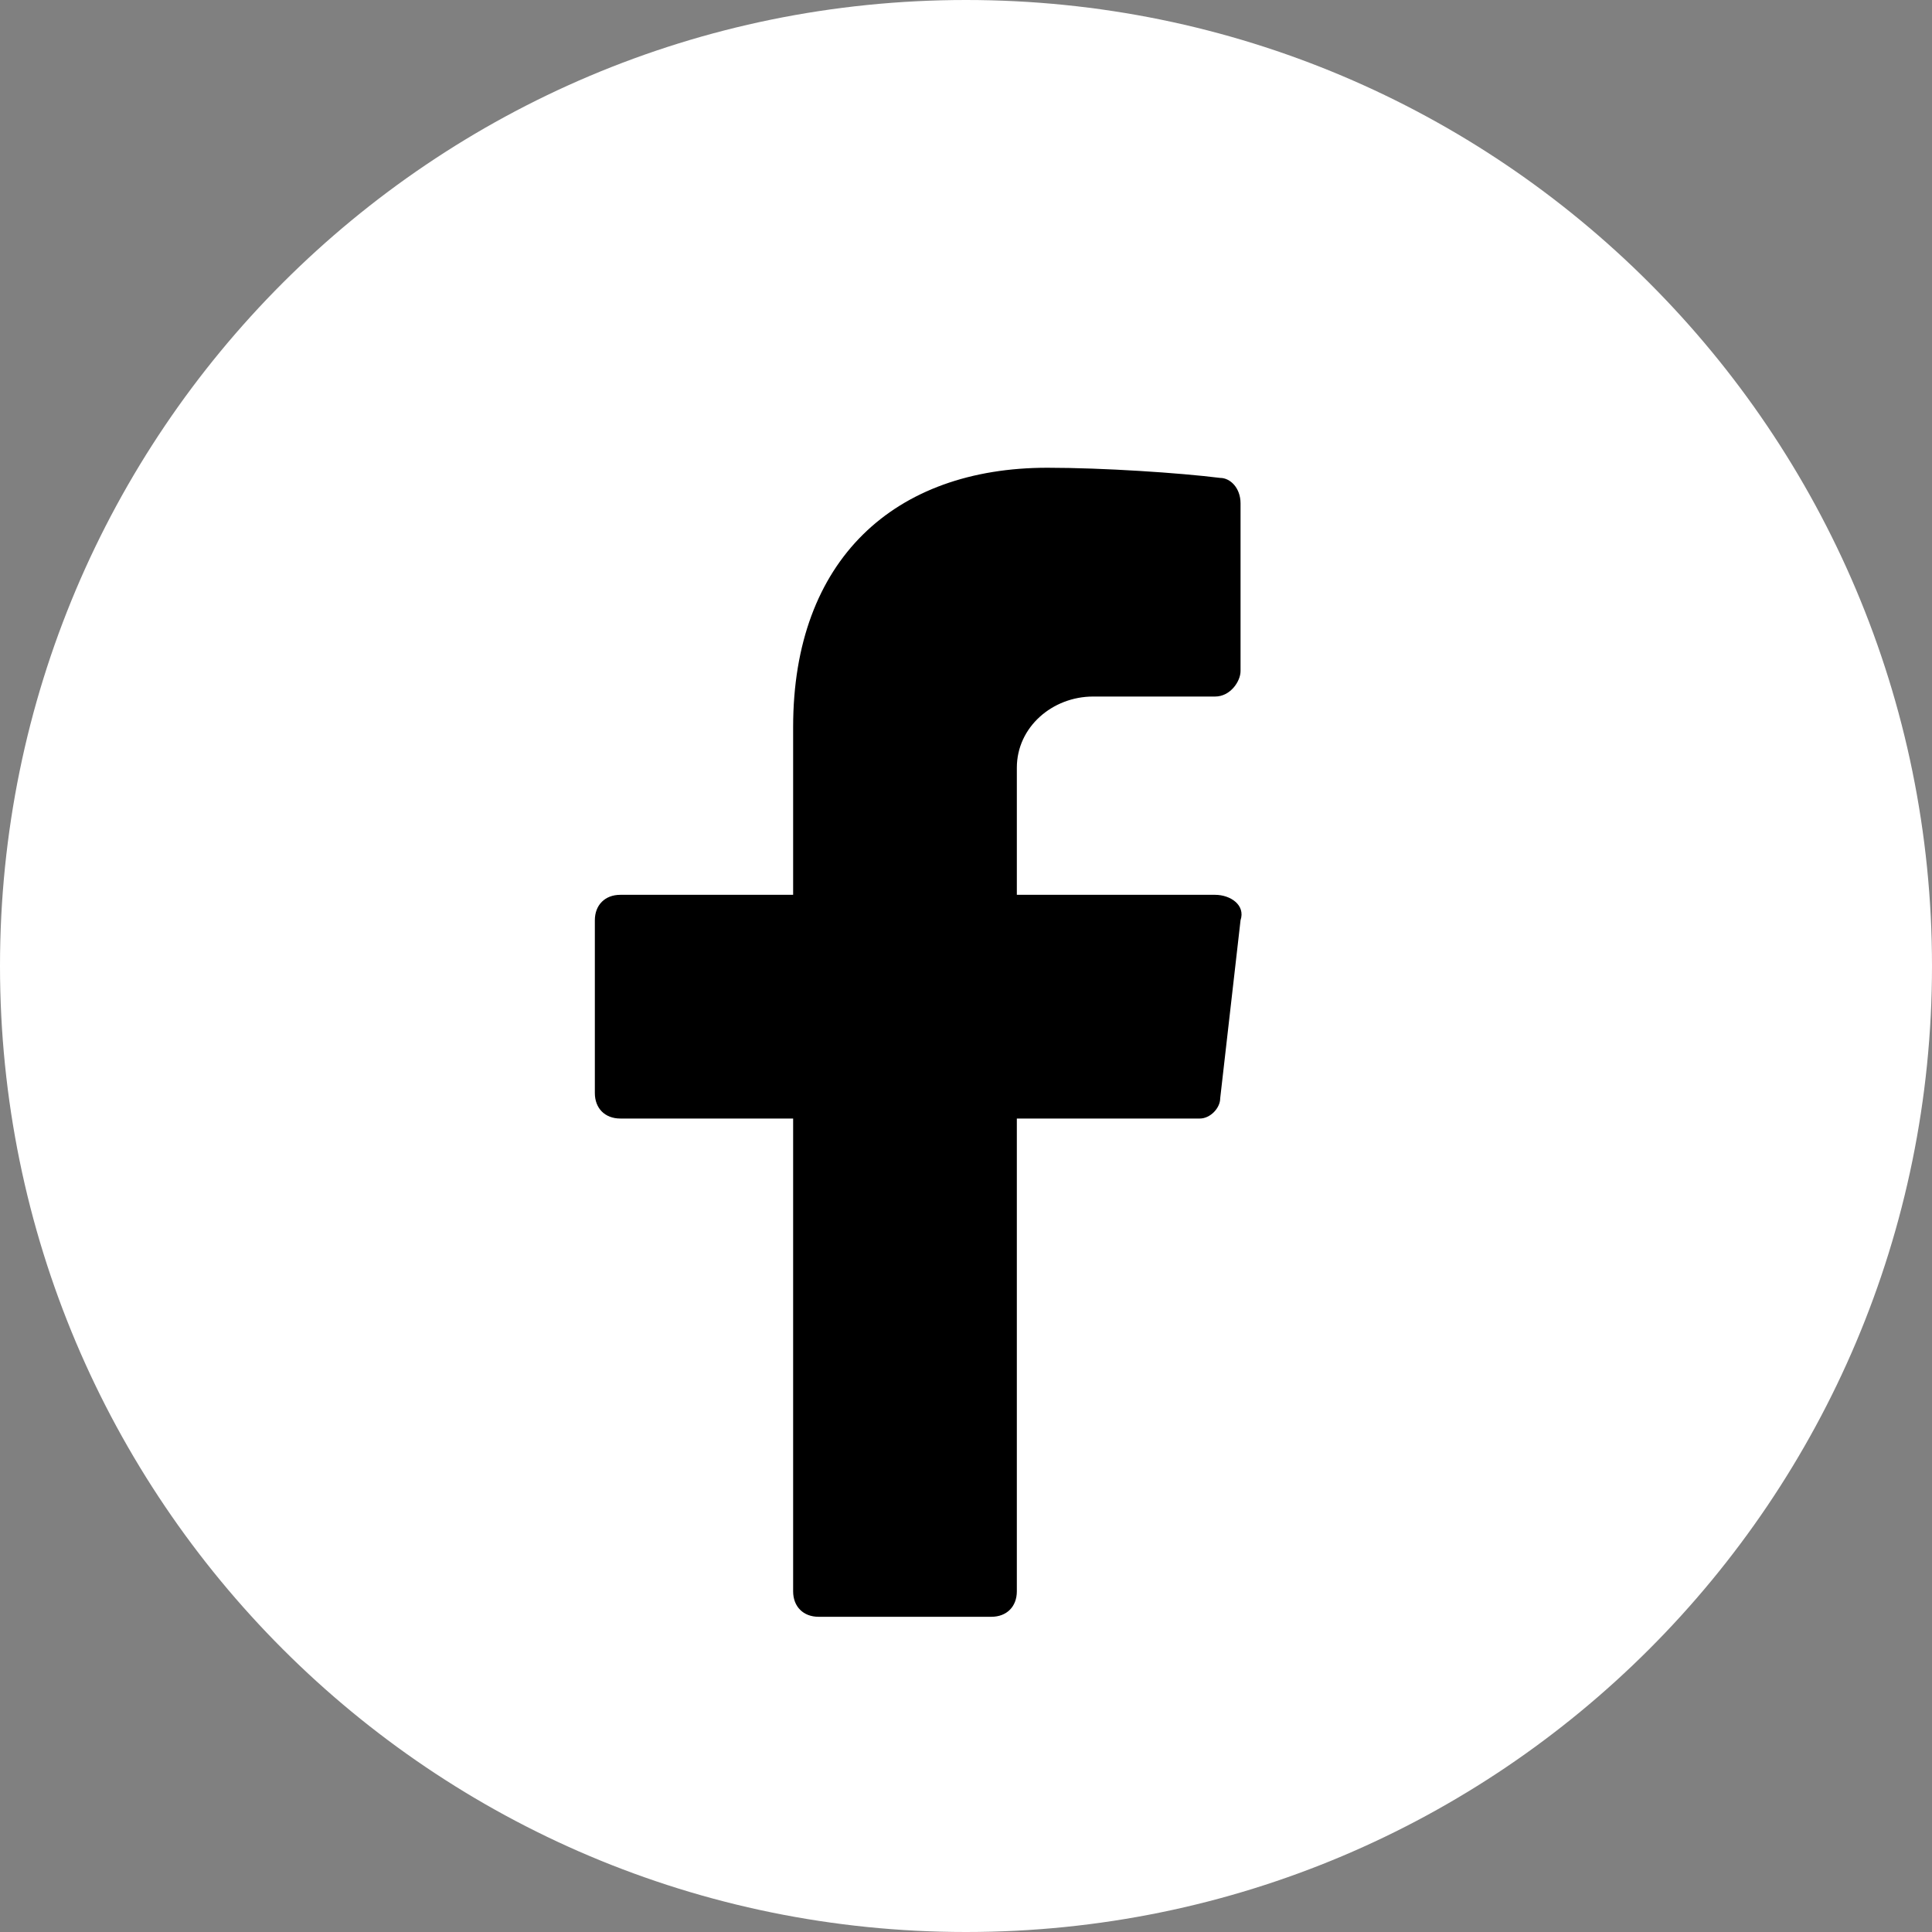
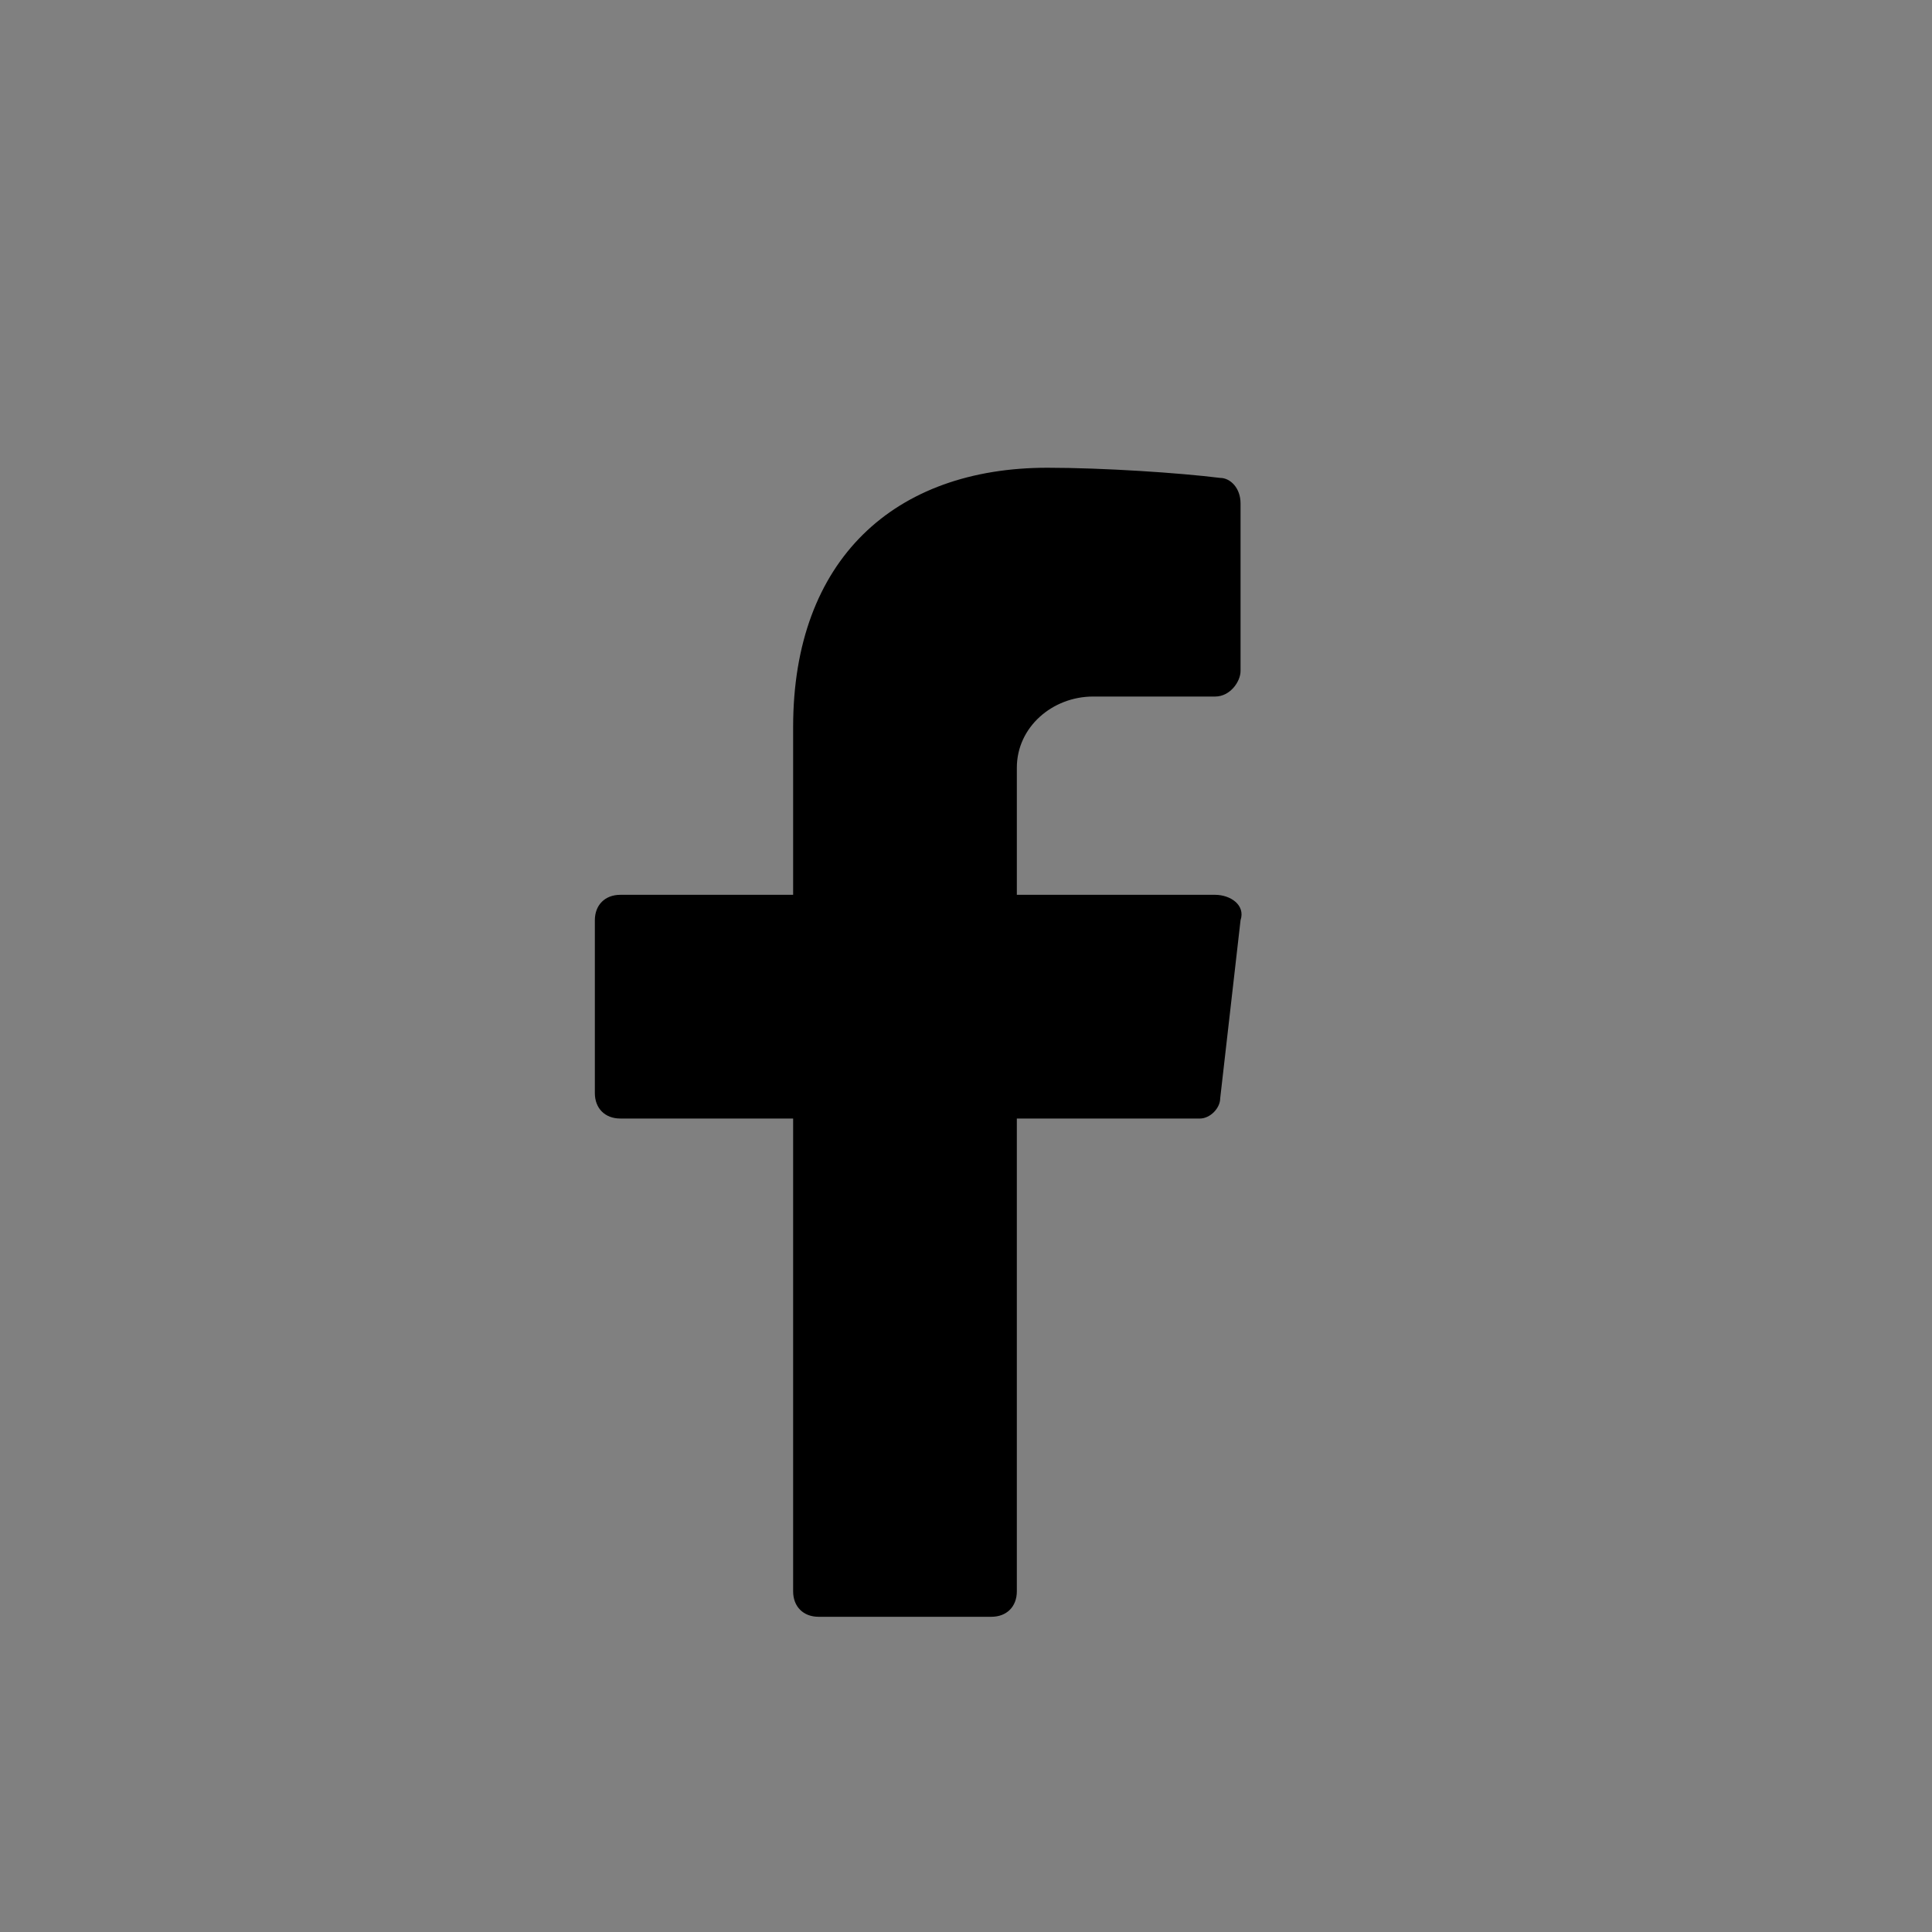
<svg xmlns="http://www.w3.org/2000/svg" version="1.2" viewBox="0 0 38 38" width="38" height="38">
  <rect x="0" y="0" width="38" height="38" fill="#808080" stroke="none" />
  <style>.a{fill:#fff}</style>
-   <path fill-rule="evenodd" class="a" d="m19 0c10.5 0 19 8.5 19 19 0 10.5-8.5 19-19 19-10.5 0-19-8.5-19-19 0-10.5 8.5-19 19-19z" />
  <path d="m21.5 13.7h2.4c0.3 0 0.5-0.3 0.5-0.5v-3.3c0-0.3-0.2-0.5-0.4-0.5-0.8-0.1-2.3-0.2-3.4-0.2-3 0-5 1.8-5 5.1v3.3h-3.4c-0.3 0-0.5 0.2-0.5 0.5v3.4c0 0.3 0.2 0.5 0.5 0.5h3.4v9.3c0 0.3 0.2 0.5 0.5 0.5h3.4c0.3 0 0.5-0.2 0.5-0.5v-9.3h3.6c0.2 0 0.4-0.2 0.4-0.4l0.4-3.5c0.1-0.3-0.2-0.5-0.5-0.5h-3.9v-2.5c0-0.8 0.7-1.4 1.5-1.4z" />
</svg>